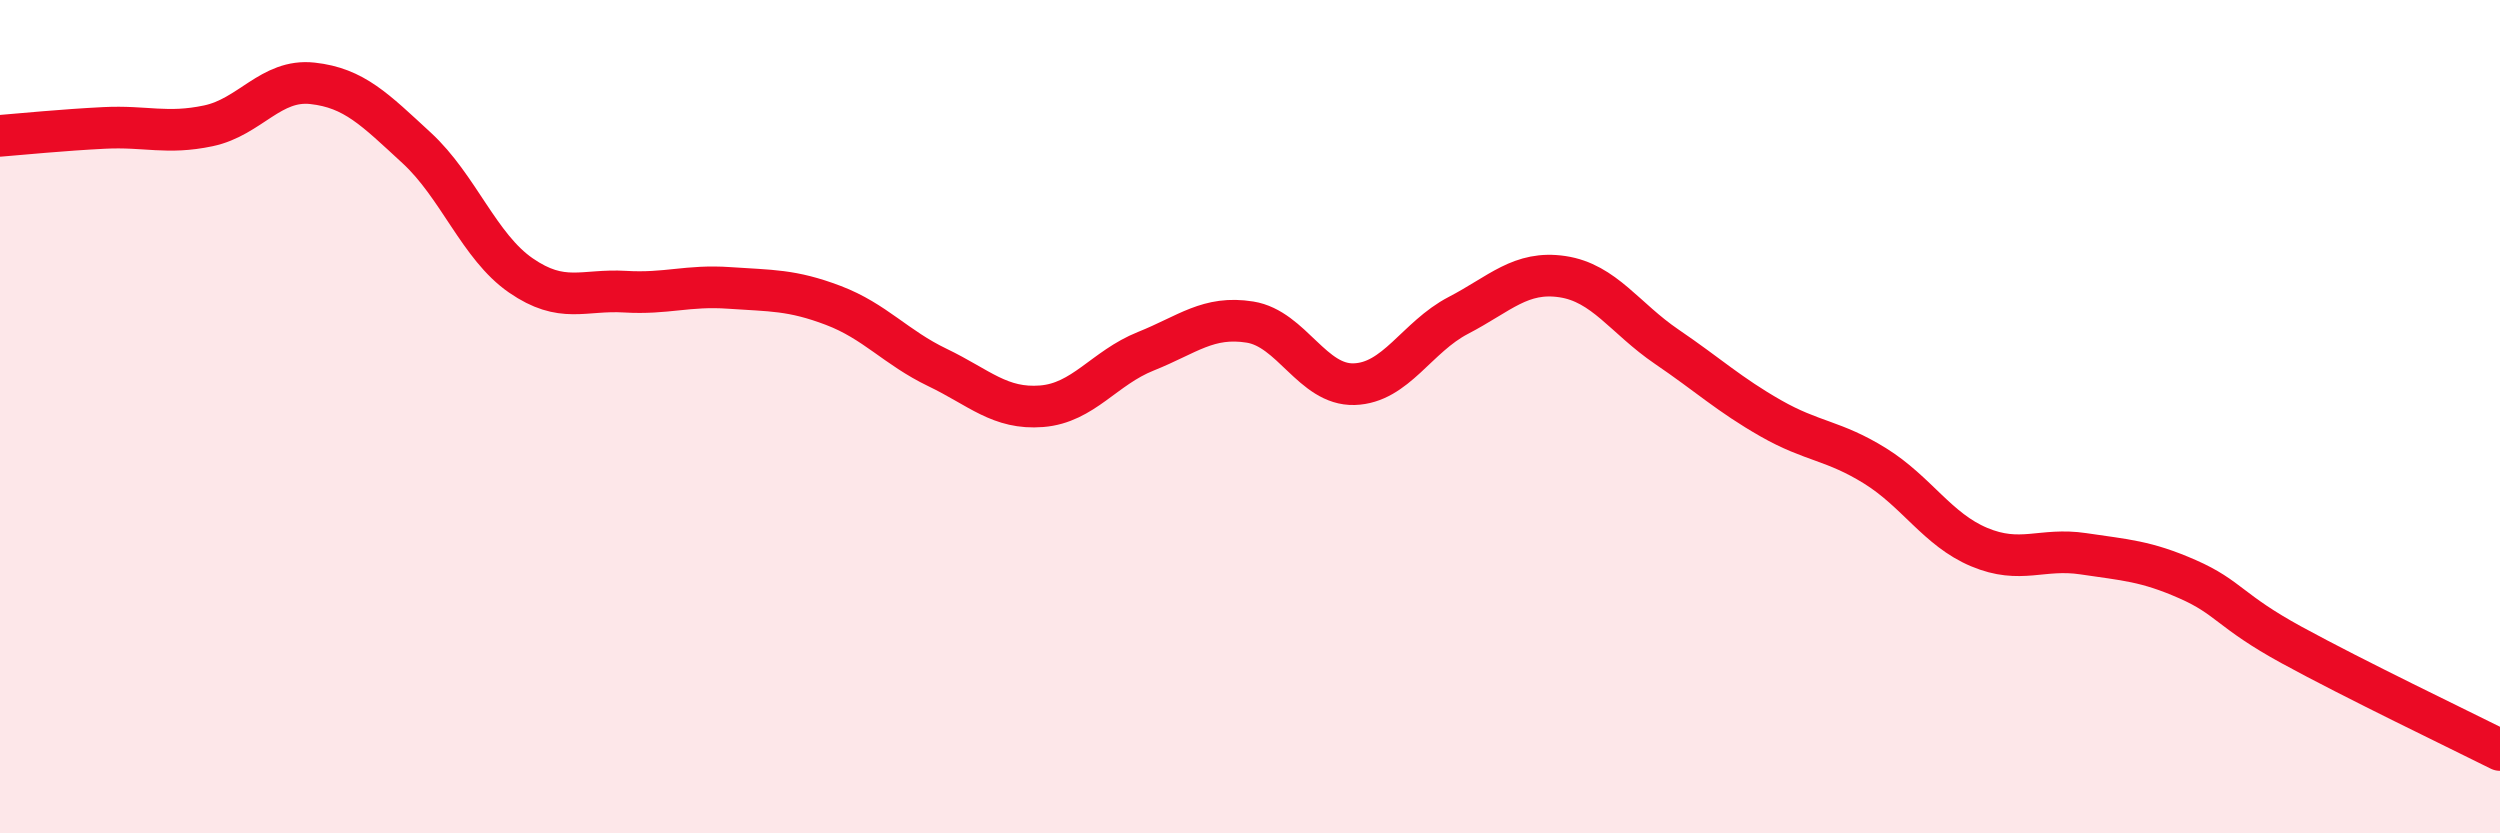
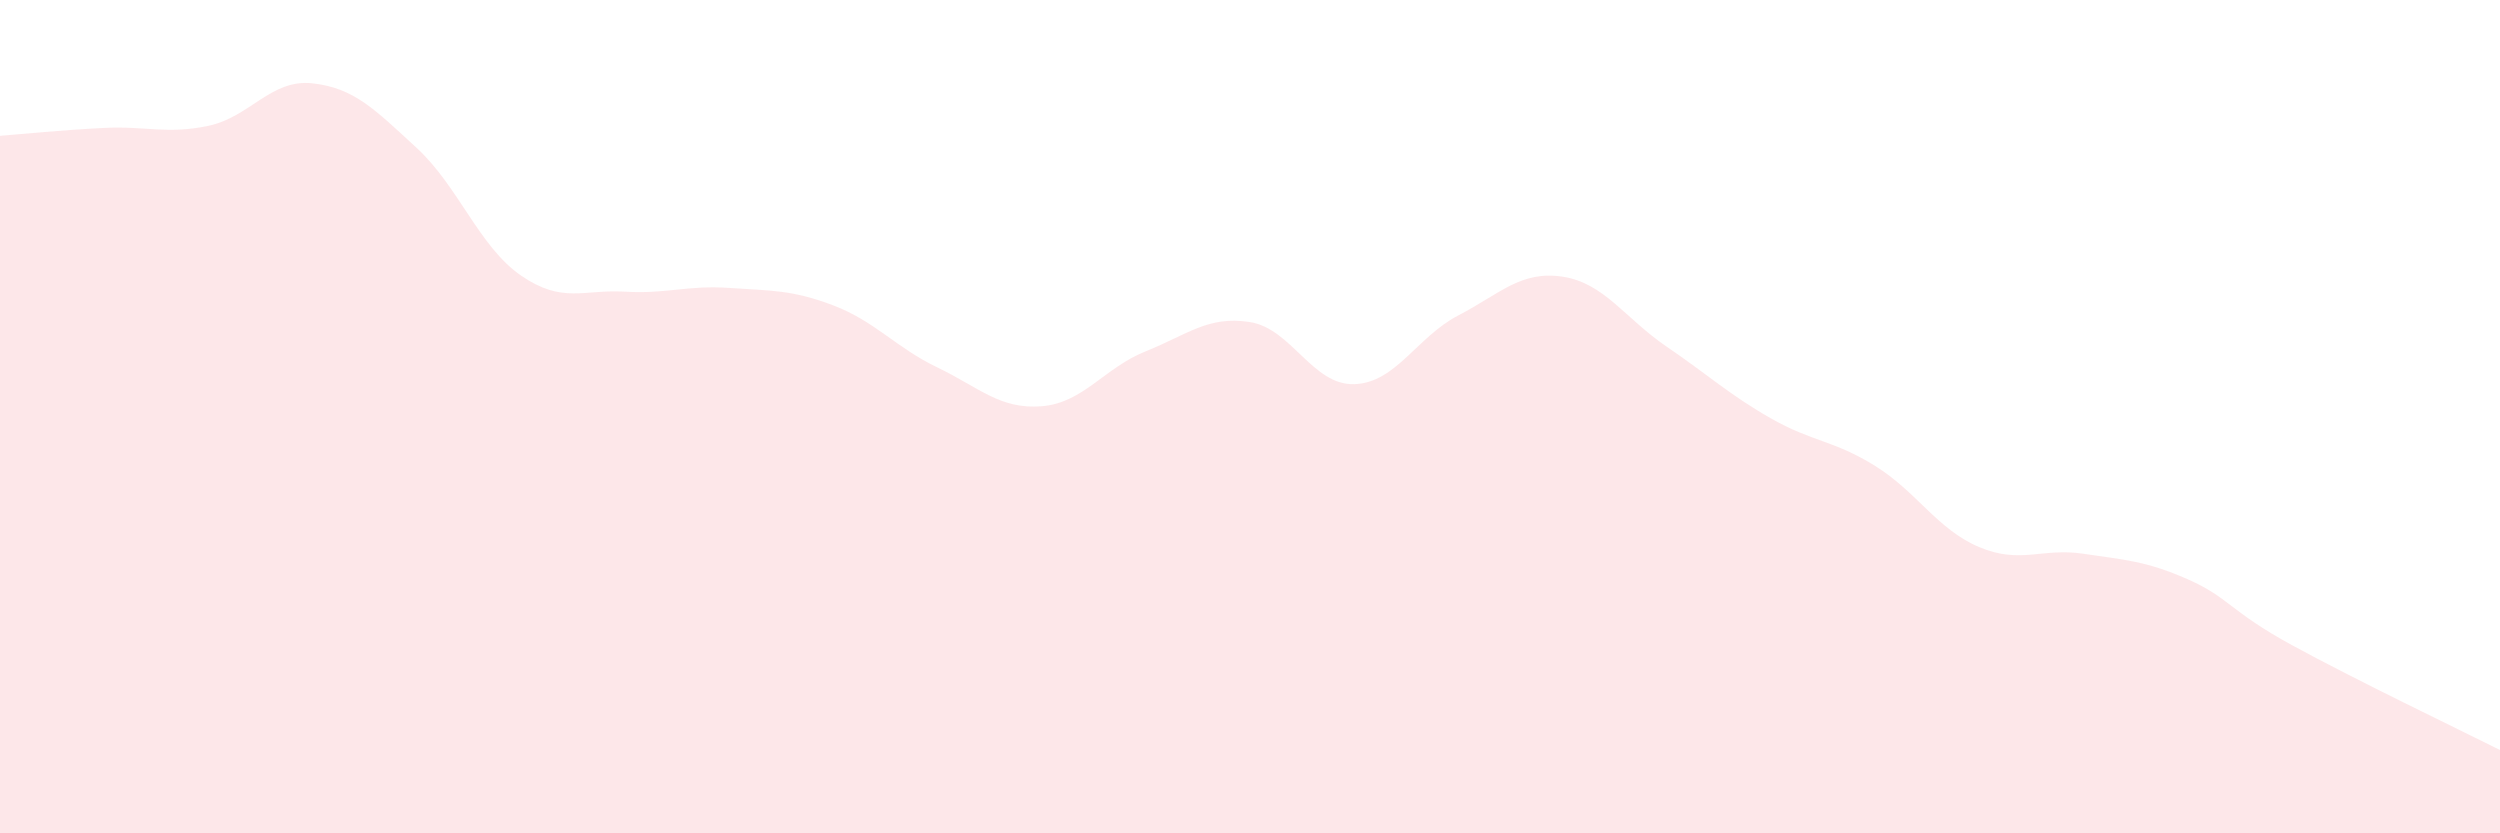
<svg xmlns="http://www.w3.org/2000/svg" width="60" height="20" viewBox="0 0 60 20">
  <path d="M 0,3.26 C 0.5,3.22 1.5,3.12 2.5,3.07 C 3.5,3.02 4,3.23 5,3.02 C 6,2.81 6.5,1.89 7.5,2 C 8.5,2.11 9,2.63 10,3.55 C 11,4.47 11.5,5.92 12.5,6.61 C 13.5,7.3 14,6.94 15,7 C 16,7.06 16.5,6.84 17.5,6.91 C 18.5,6.98 19,6.95 20,7.33 C 21,7.71 21.5,8.34 22.5,8.82 C 23.5,9.3 24,9.83 25,9.75 C 26,9.67 26.5,8.83 27.5,8.43 C 28.5,8.03 29,7.57 30,7.73 C 31,7.89 31.5,9.25 32.5,9.22 C 33.5,9.19 34,8.09 35,7.57 C 36,7.05 36.5,6.49 37.5,6.64 C 38.5,6.79 39,7.64 40,8.32 C 41,9 41.5,9.47 42.5,10.04 C 43.5,10.61 44,10.56 45,11.18 C 46,11.8 46.5,12.71 47.5,13.13 C 48.5,13.55 49,13.14 50,13.29 C 51,13.44 51.5,13.46 52.5,13.9 C 53.5,14.34 53.5,14.66 55,15.48 C 56.5,16.3 59,17.5 60,18L60 20L0 20Z" fill="#EB0A25" opacity="0.1" stroke-linecap="round" stroke-linejoin="round" />
-   <path d="M 0,3.26 C 0.5,3.22 1.5,3.12 2.5,3.07 C 3.5,3.02 4,3.23 5,3.02 C 6,2.81 6.5,1.89 7.5,2 C 8.5,2.11 9,2.63 10,3.55 C 11,4.47 11.5,5.92 12.5,6.61 C 13.5,7.3 14,6.94 15,7 C 16,7.06 16.5,6.84 17.5,6.91 C 18.5,6.98 19,6.95 20,7.33 C 21,7.71 21.5,8.34 22.5,8.82 C 23.5,9.3 24,9.83 25,9.75 C 26,9.67 26.5,8.83 27.5,8.43 C 28.5,8.03 29,7.57 30,7.73 C 31,7.89 31.5,9.25 32.5,9.22 C 33.5,9.19 34,8.09 35,7.57 C 36,7.05 36.5,6.49 37.5,6.64 C 38.5,6.79 39,7.64 40,8.32 C 41,9 41.5,9.47 42.5,10.04 C 43.5,10.61 44,10.56 45,11.18 C 46,11.8 46.5,12.71 47.5,13.13 C 48.5,13.55 49,13.14 50,13.29 C 51,13.44 51.5,13.46 52.5,13.9 C 53.5,14.34 53.5,14.66 55,15.48 C 56.5,16.3 59,17.5 60,18" stroke="#EB0A25" stroke-width="1" fill="none" stroke-linecap="round" stroke-linejoin="round" />
</svg>